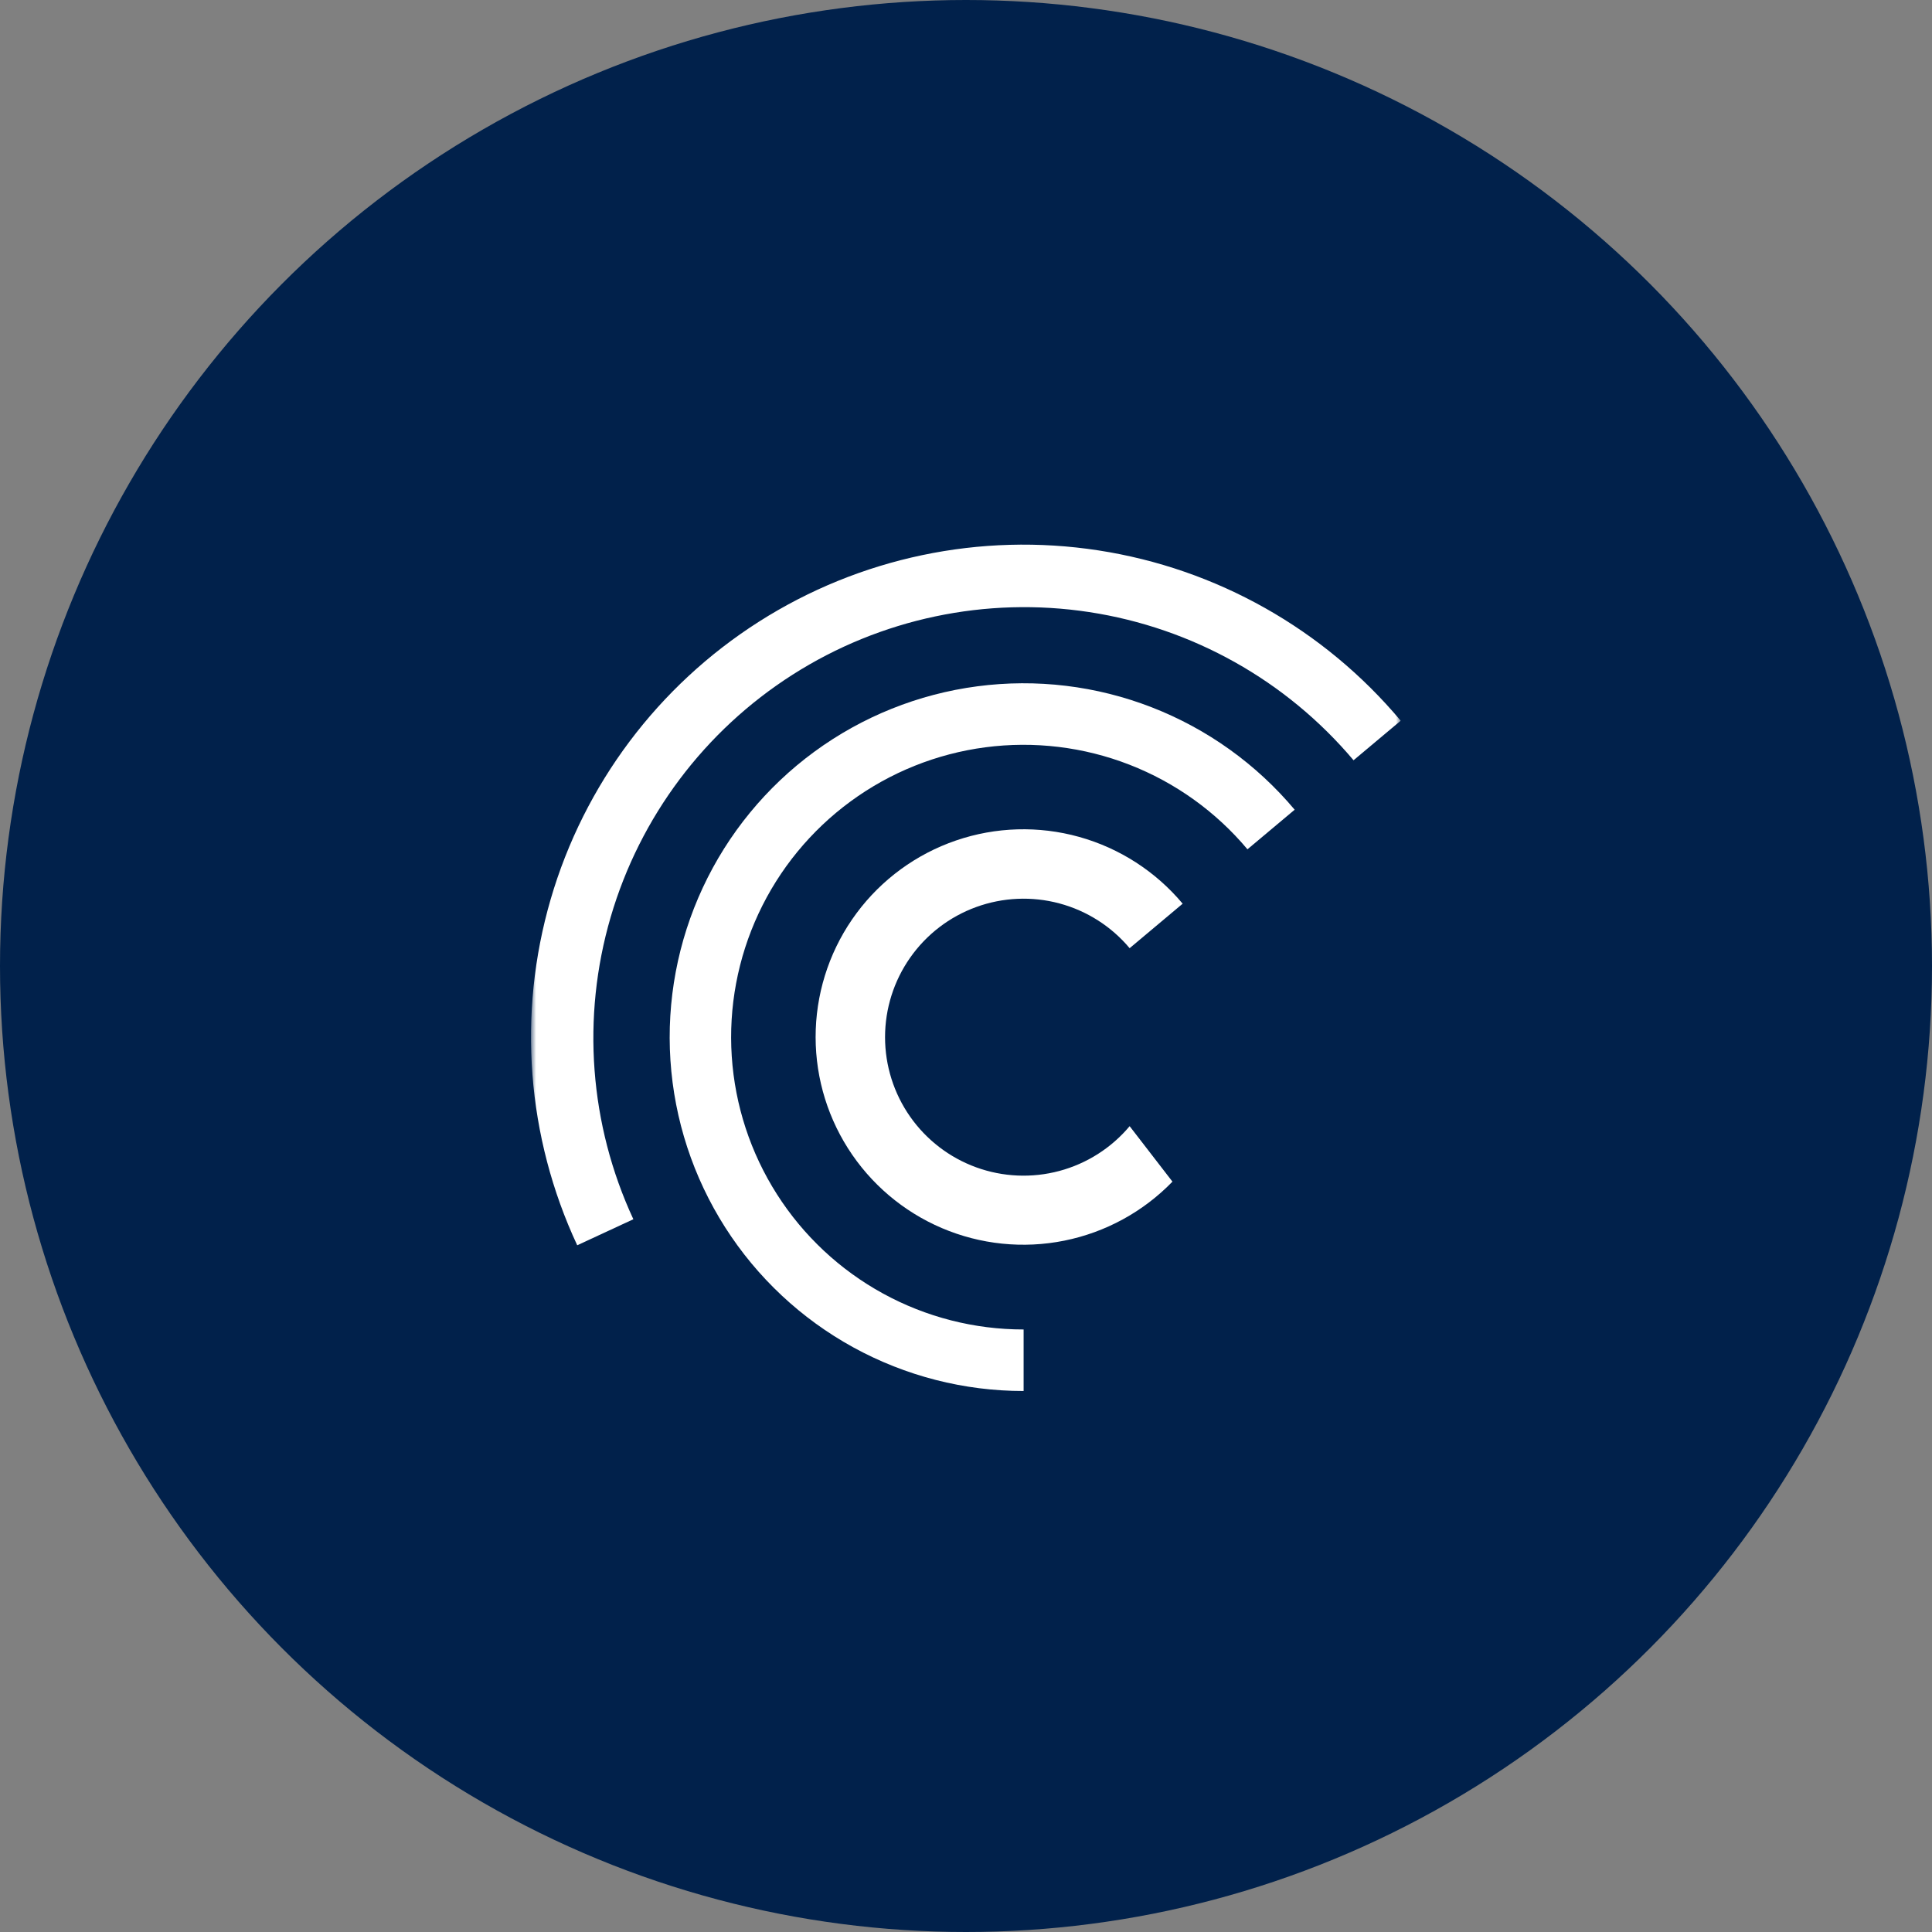
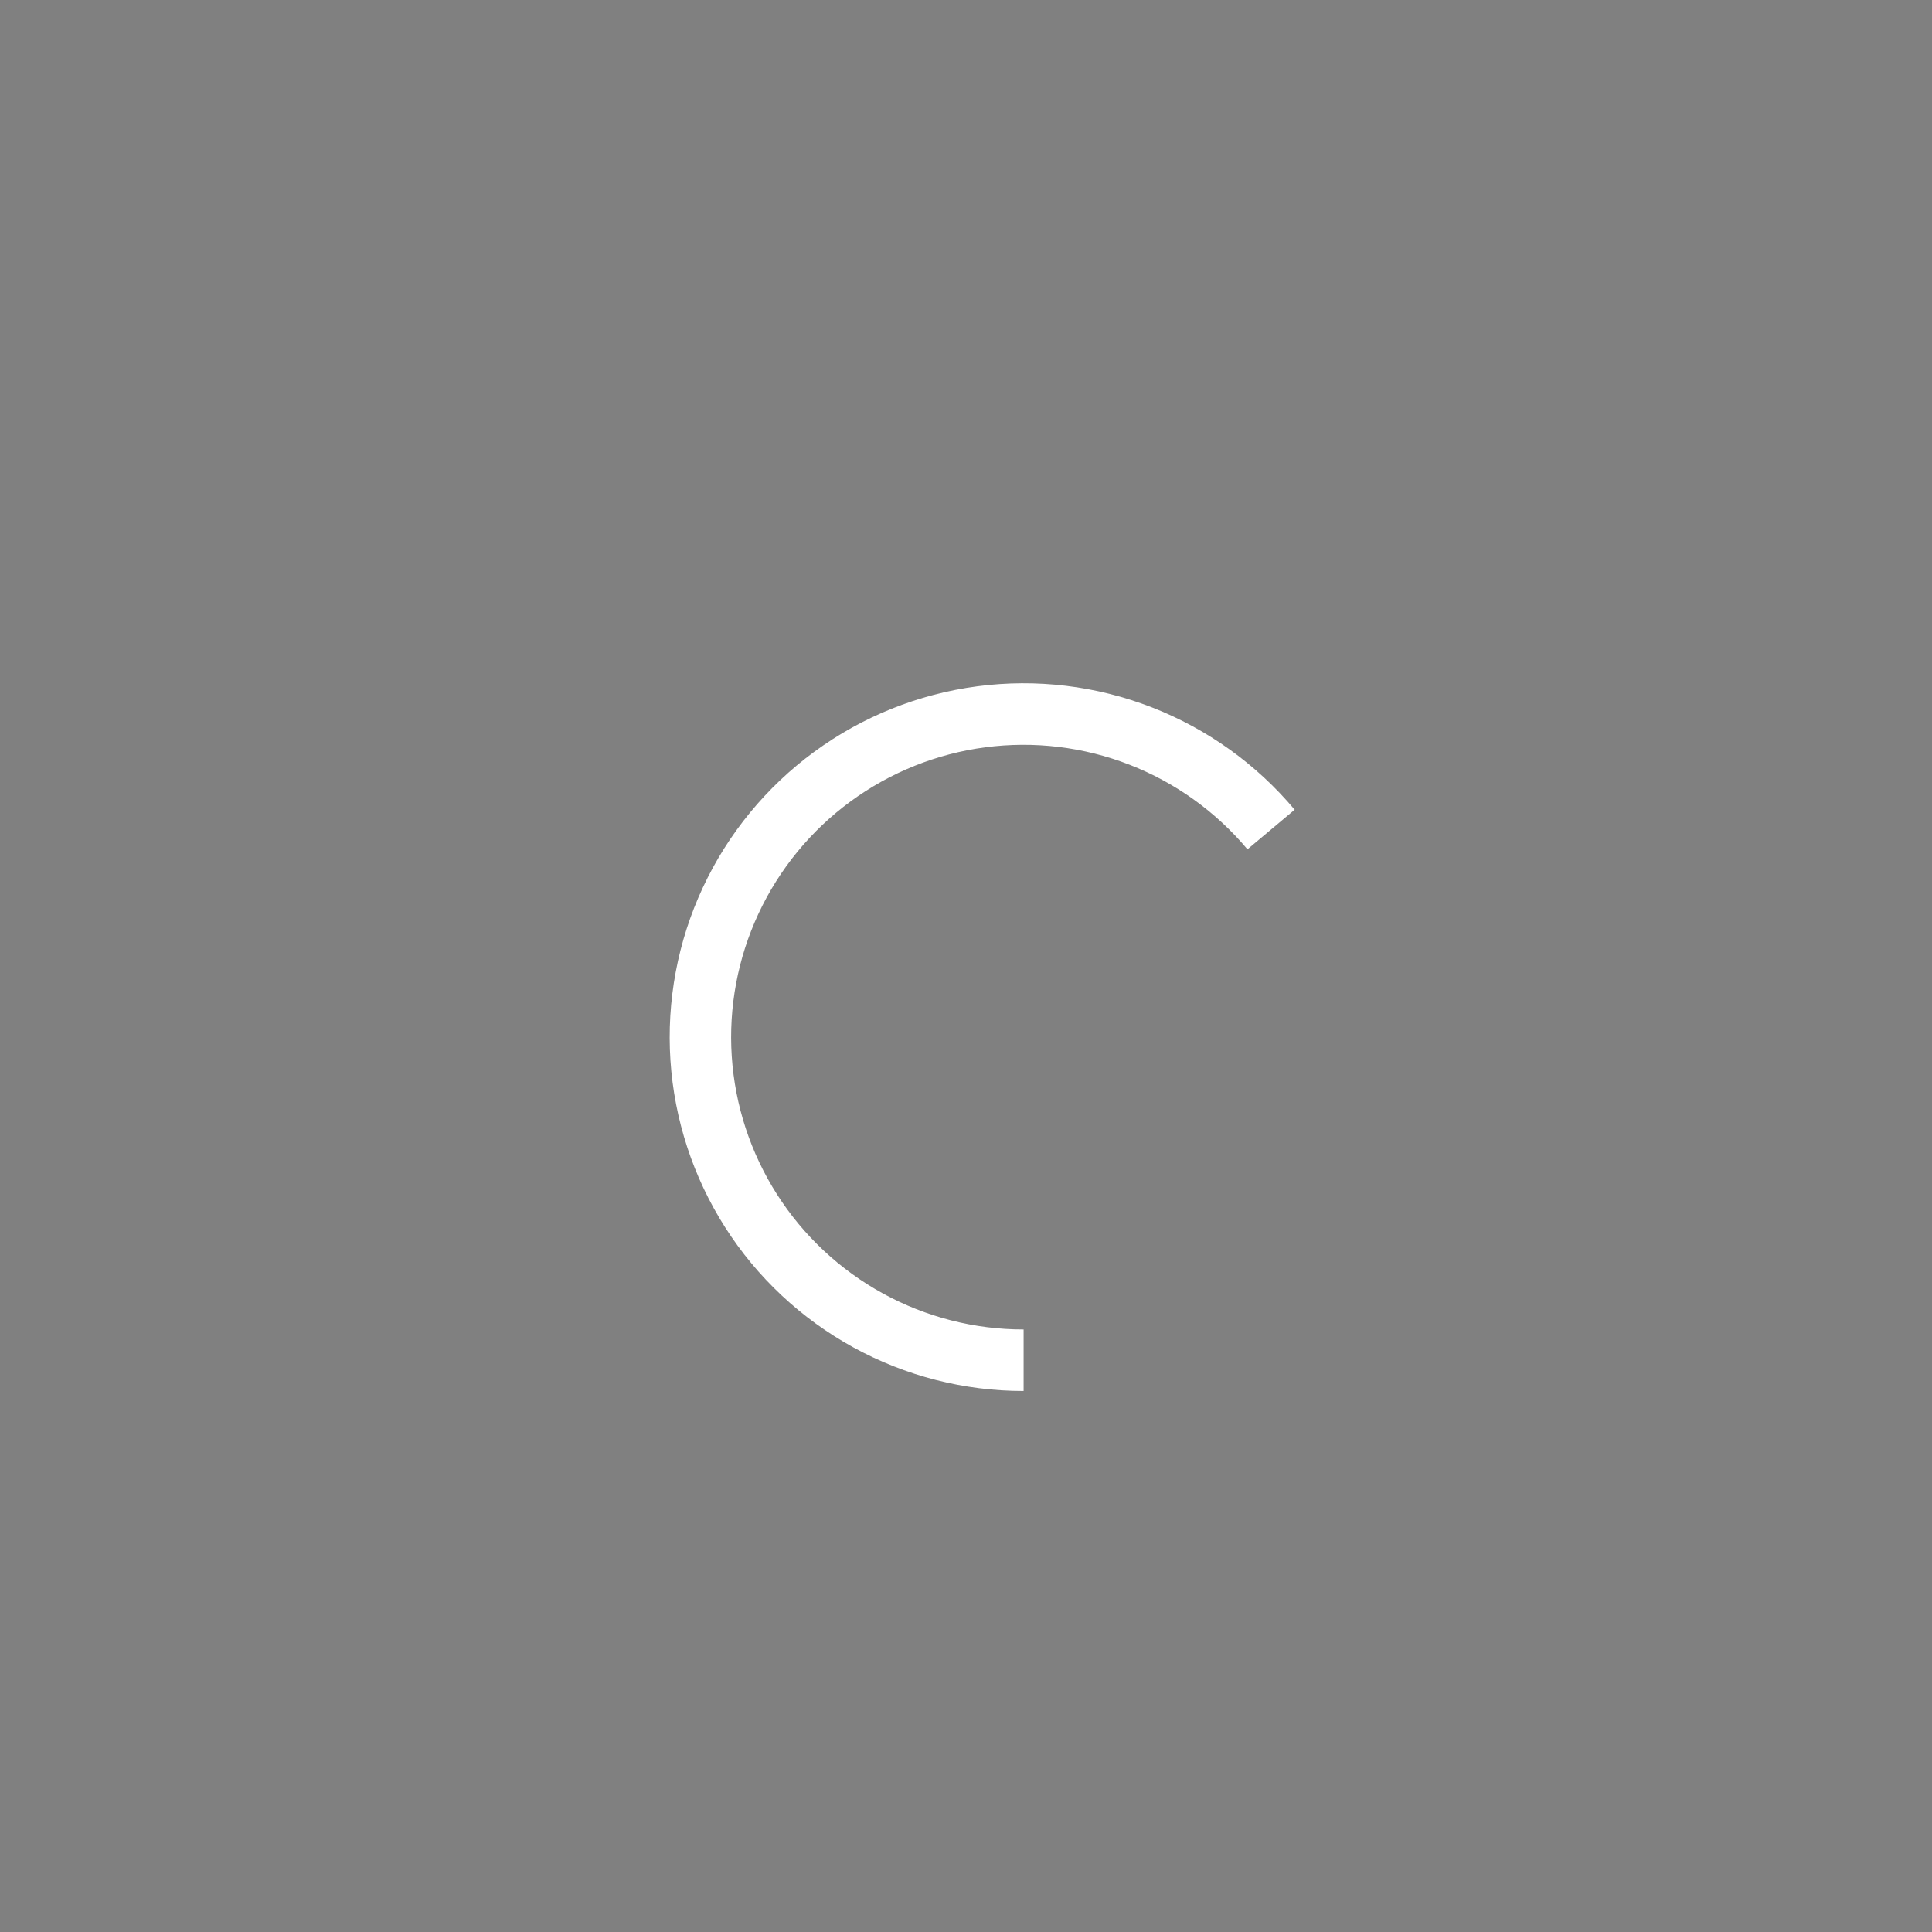
<svg xmlns="http://www.w3.org/2000/svg" width="200" height="200" viewBox="0 0 200 200" fill="none">
  <rect x="0" y="0" width="200" height="200" fill="#808080" stroke="none" />
  <g clip-path="url(#clip0_2166_59)">
-     <circle cx="100" cy="100" r="100" fill="#01214B" />
    <mask id="mask0_2166_59" style="mask-type:luminance" maskUnits="userSpaceOnUse" x="55" y="55" width="90" height="90">
      <path d="M145 55H55V145H145V55Z" fill="white" />
    </mask>
    <g mask="url(#mask0_2166_59)">
-       <path fill-rule="evenodd" clip-rule="evenodd" d="M65.565 126.216C61.019 116.416 60.185 105.299 63.218 94.93C66.25 84.562 72.944 75.646 82.054 69.84C91.164 64.034 102.072 61.732 112.751 63.362C123.431 64.992 133.155 70.443 140.119 78.702L145 74.608C137.054 65.128 125.931 58.861 113.706 56.976C101.481 55.091 88.988 57.716 78.555 64.362C68.122 71.008 60.462 81.221 57.003 93.097C53.544 104.973 54.522 117.702 59.754 128.91L65.565 126.216Z" fill="white" />
      <path fill-rule="evenodd" clip-rule="evenodd" d="M105.964 137.627C100.874 137.629 95.866 136.348 91.403 133.902C86.94 131.456 83.166 127.923 80.43 123.632C77.694 119.34 76.085 114.428 75.751 109.349C75.417 104.271 76.37 99.19 78.52 94.577C80.671 89.964 83.95 85.968 88.054 82.959C92.159 79.95 96.956 78.024 102.002 77.36C107.048 76.697 112.18 77.316 116.923 79.162C121.666 81.008 125.867 84.02 129.137 87.92L134.023 83.821C130.064 79.102 124.979 75.457 119.238 73.224C113.497 70.99 107.286 70.241 101.178 71.045C95.071 71.848 89.265 74.179 84.297 77.821C79.329 81.464 75.36 86.3 72.757 91.883C70.154 97.466 69 103.615 69.403 109.762C69.807 115.909 71.753 121.855 75.064 127.05C78.374 132.245 82.941 136.521 88.342 139.483C93.743 142.446 99.804 143.998 105.964 143.997V137.627Z" fill="white" />
-       <path fill-rule="evenodd" clip-rule="evenodd" d="M116.94 116.581C115.05 118.835 112.511 120.453 109.669 121.215C106.827 121.977 103.819 121.847 101.054 120.841C98.289 119.835 95.901 118.002 94.213 115.592C92.525 113.182 91.62 110.311 91.62 107.368C91.62 104.426 92.525 101.555 94.213 99.145C95.901 96.735 98.289 94.902 101.054 93.896C103.819 92.89 106.827 92.759 109.669 93.521C112.511 94.284 115.05 95.901 116.94 98.156L122.429 93.55C119.638 90.215 115.902 87.805 111.714 86.636C107.525 85.468 103.081 85.597 98.968 87.006C94.854 88.415 91.264 91.038 88.672 94.53C86.079 98.021 84.606 102.216 84.447 106.561C84.287 110.906 85.449 115.198 87.778 118.87C90.108 122.541 93.495 125.421 97.495 127.128C101.494 128.835 105.917 129.29 110.179 128.432C114.442 127.574 118.345 125.444 121.372 122.323L116.94 116.581Z" fill="white" />
    </g>
  </g>
  <defs>
    <clipPath id="clip0_2166_59">
      <rect width="200" height="200" fill="white" />
    </clipPath>
  </defs>
</svg>